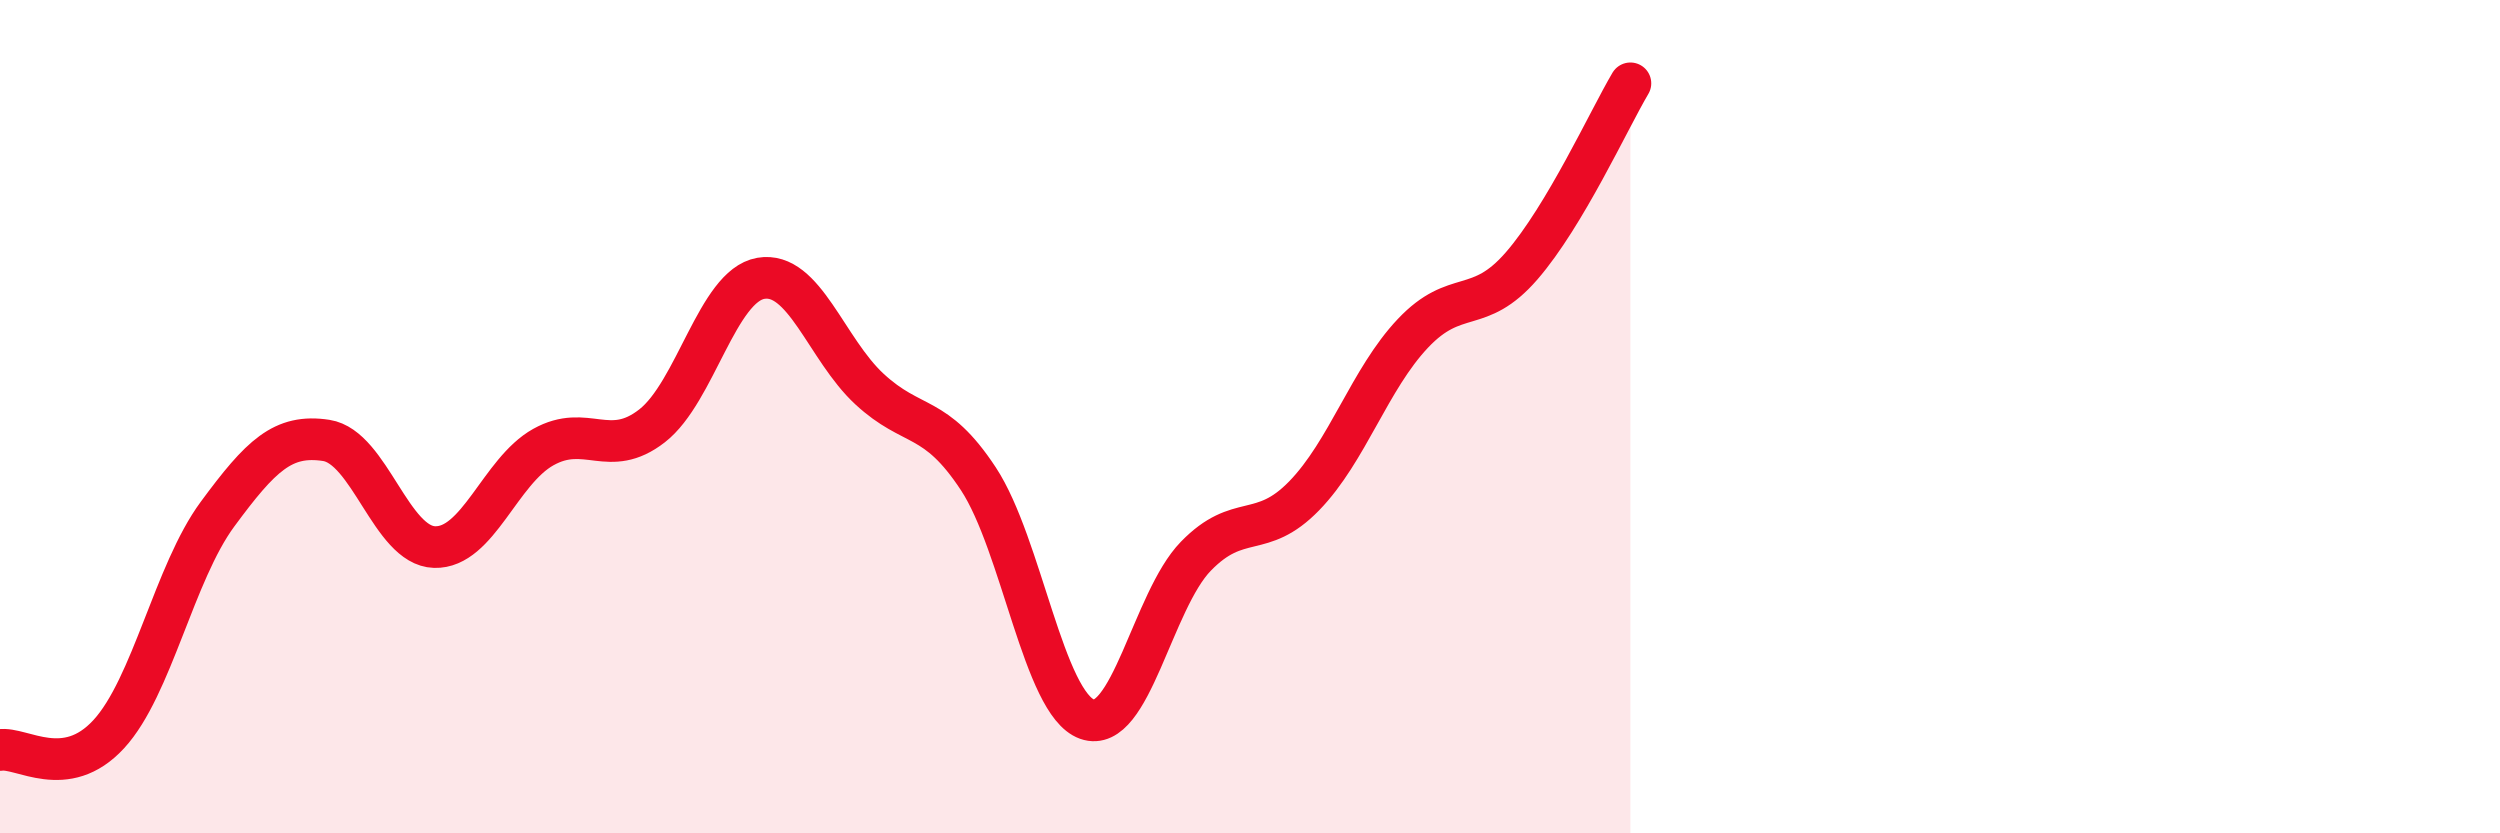
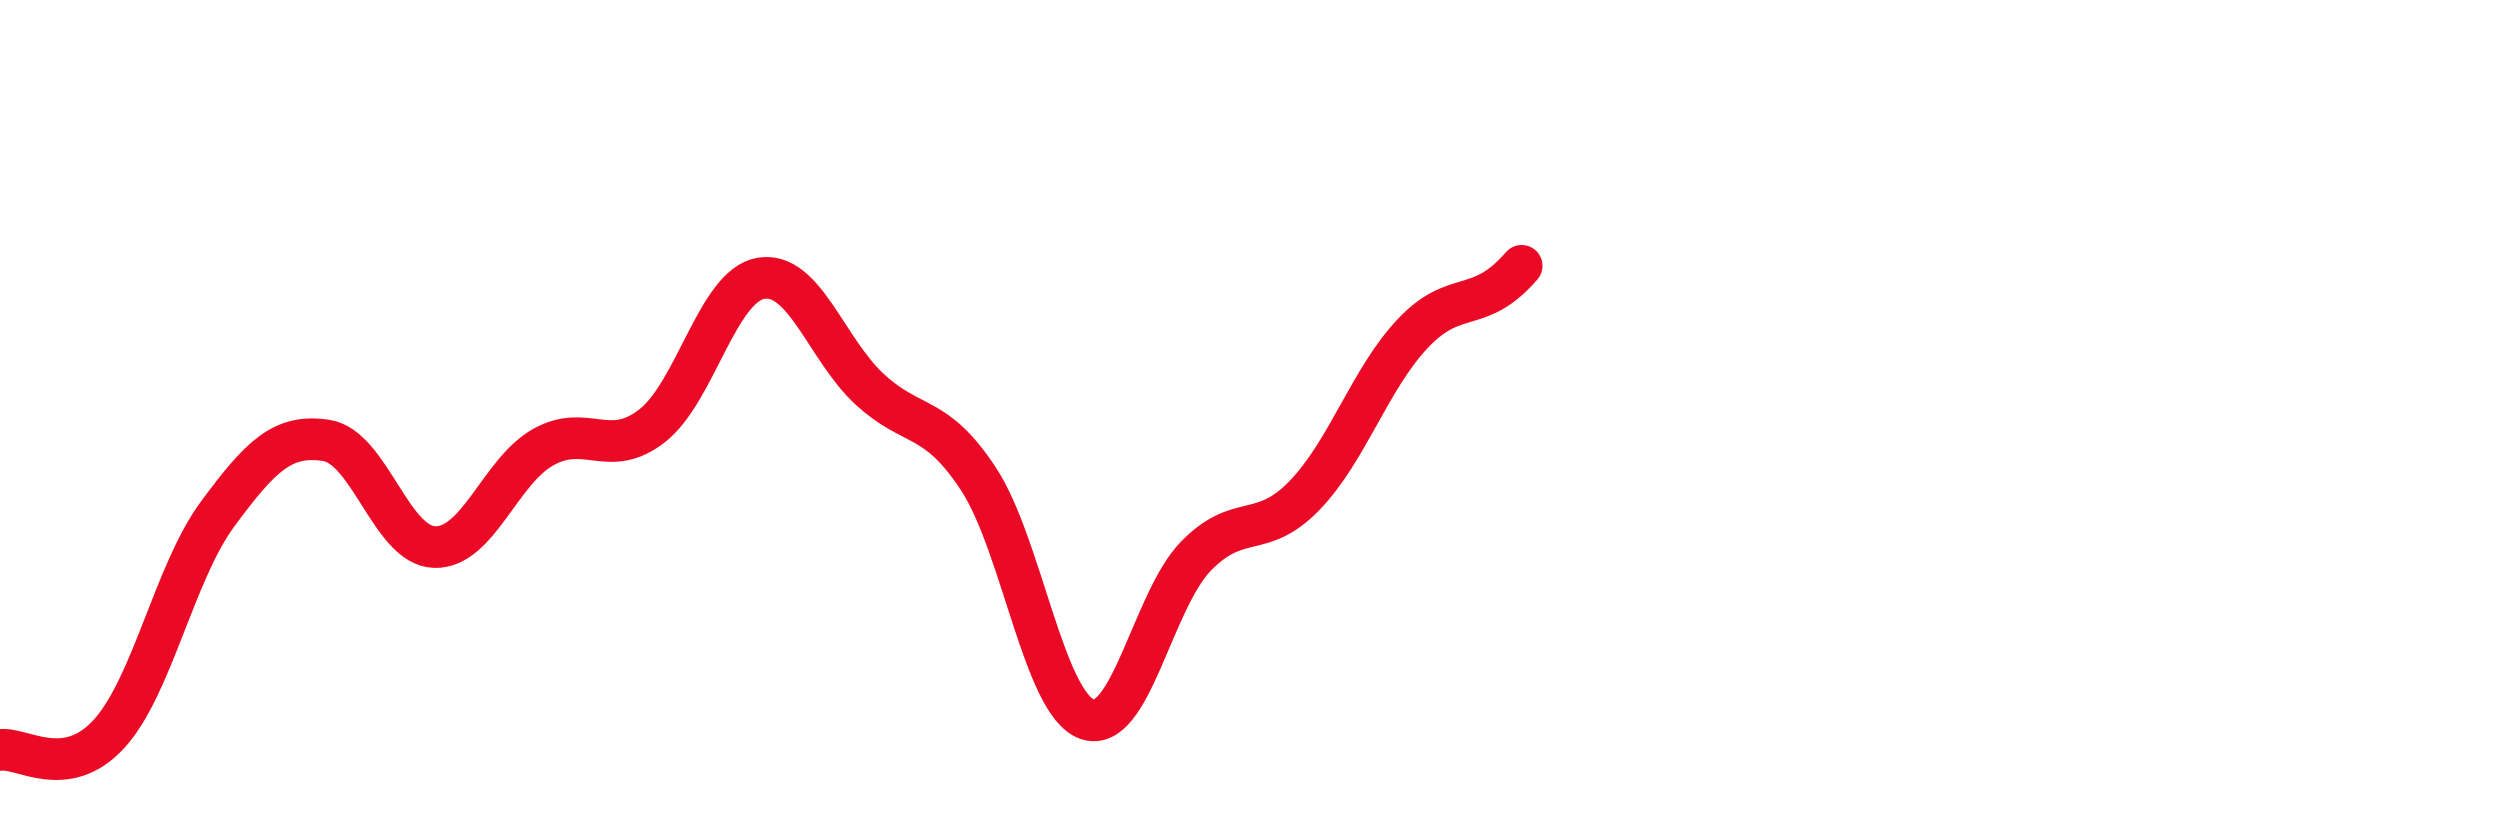
<svg xmlns="http://www.w3.org/2000/svg" width="60" height="20" viewBox="0 0 60 20">
-   <path d="M 0,18 C 0.52,17.92 1.57,18.75 2.61,17.62 C 3.65,16.49 4.18,13.75 5.22,12.34 C 6.26,10.93 6.79,10.41 7.83,10.57 C 8.87,10.73 9.39,13.1 10.43,13.13 C 11.47,13.16 12,11.31 13.04,10.73 C 14.08,10.15 14.61,11.03 15.65,10.22 C 16.69,9.41 17.22,6.86 18.26,6.68 C 19.3,6.5 19.83,8.38 20.87,9.34 C 21.91,10.3 22.44,9.91 23.48,11.49 C 24.52,13.07 25.05,16.89 26.09,17.26 C 27.13,17.63 27.66,14.42 28.7,13.35 C 29.74,12.28 30.26,12.97 31.3,11.9 C 32.34,10.83 32.87,9.1 33.91,8 C 34.95,6.9 35.48,7.58 36.52,6.38 C 37.56,5.18 38.61,2.88 39.13,2L39.13 20L0 20Z" fill="#EB0A25" opacity="0.1" stroke-linecap="round" stroke-linejoin="round" />
-   <path d="M 0,18 C 0.52,17.92 1.57,18.75 2.61,17.62 C 3.65,16.49 4.18,13.75 5.22,12.34 C 6.26,10.93 6.79,10.41 7.83,10.57 C 8.87,10.73 9.39,13.1 10.43,13.13 C 11.47,13.16 12,11.31 13.04,10.73 C 14.08,10.15 14.61,11.03 15.65,10.22 C 16.69,9.41 17.22,6.86 18.26,6.68 C 19.3,6.5 19.83,8.38 20.87,9.34 C 21.91,10.3 22.44,9.91 23.48,11.49 C 24.52,13.07 25.05,16.89 26.09,17.26 C 27.13,17.63 27.66,14.42 28.7,13.35 C 29.74,12.28 30.26,12.97 31.3,11.9 C 32.34,10.83 32.87,9.1 33.91,8 C 34.95,6.9 35.48,7.58 36.52,6.38 C 37.56,5.18 38.61,2.88 39.13,2" stroke="#EB0A25" stroke-width="1" fill="none" stroke-linecap="round" stroke-linejoin="round" />
+   <path d="M 0,18 C 0.52,17.92 1.57,18.75 2.61,17.62 C 3.65,16.49 4.18,13.75 5.22,12.34 C 6.26,10.93 6.79,10.41 7.83,10.57 C 8.87,10.73 9.39,13.1 10.43,13.13 C 11.47,13.16 12,11.31 13.04,10.73 C 14.08,10.15 14.61,11.03 15.65,10.22 C 16.69,9.41 17.22,6.86 18.26,6.68 C 19.3,6.5 19.83,8.38 20.87,9.34 C 21.91,10.3 22.44,9.91 23.48,11.49 C 24.52,13.07 25.05,16.89 26.09,17.26 C 27.13,17.63 27.66,14.42 28.7,13.35 C 29.74,12.28 30.26,12.97 31.3,11.9 C 32.34,10.83 32.87,9.1 33.91,8 C 34.95,6.9 35.48,7.58 36.52,6.38 " stroke="#EB0A25" stroke-width="1" fill="none" stroke-linecap="round" stroke-linejoin="round" />
</svg>